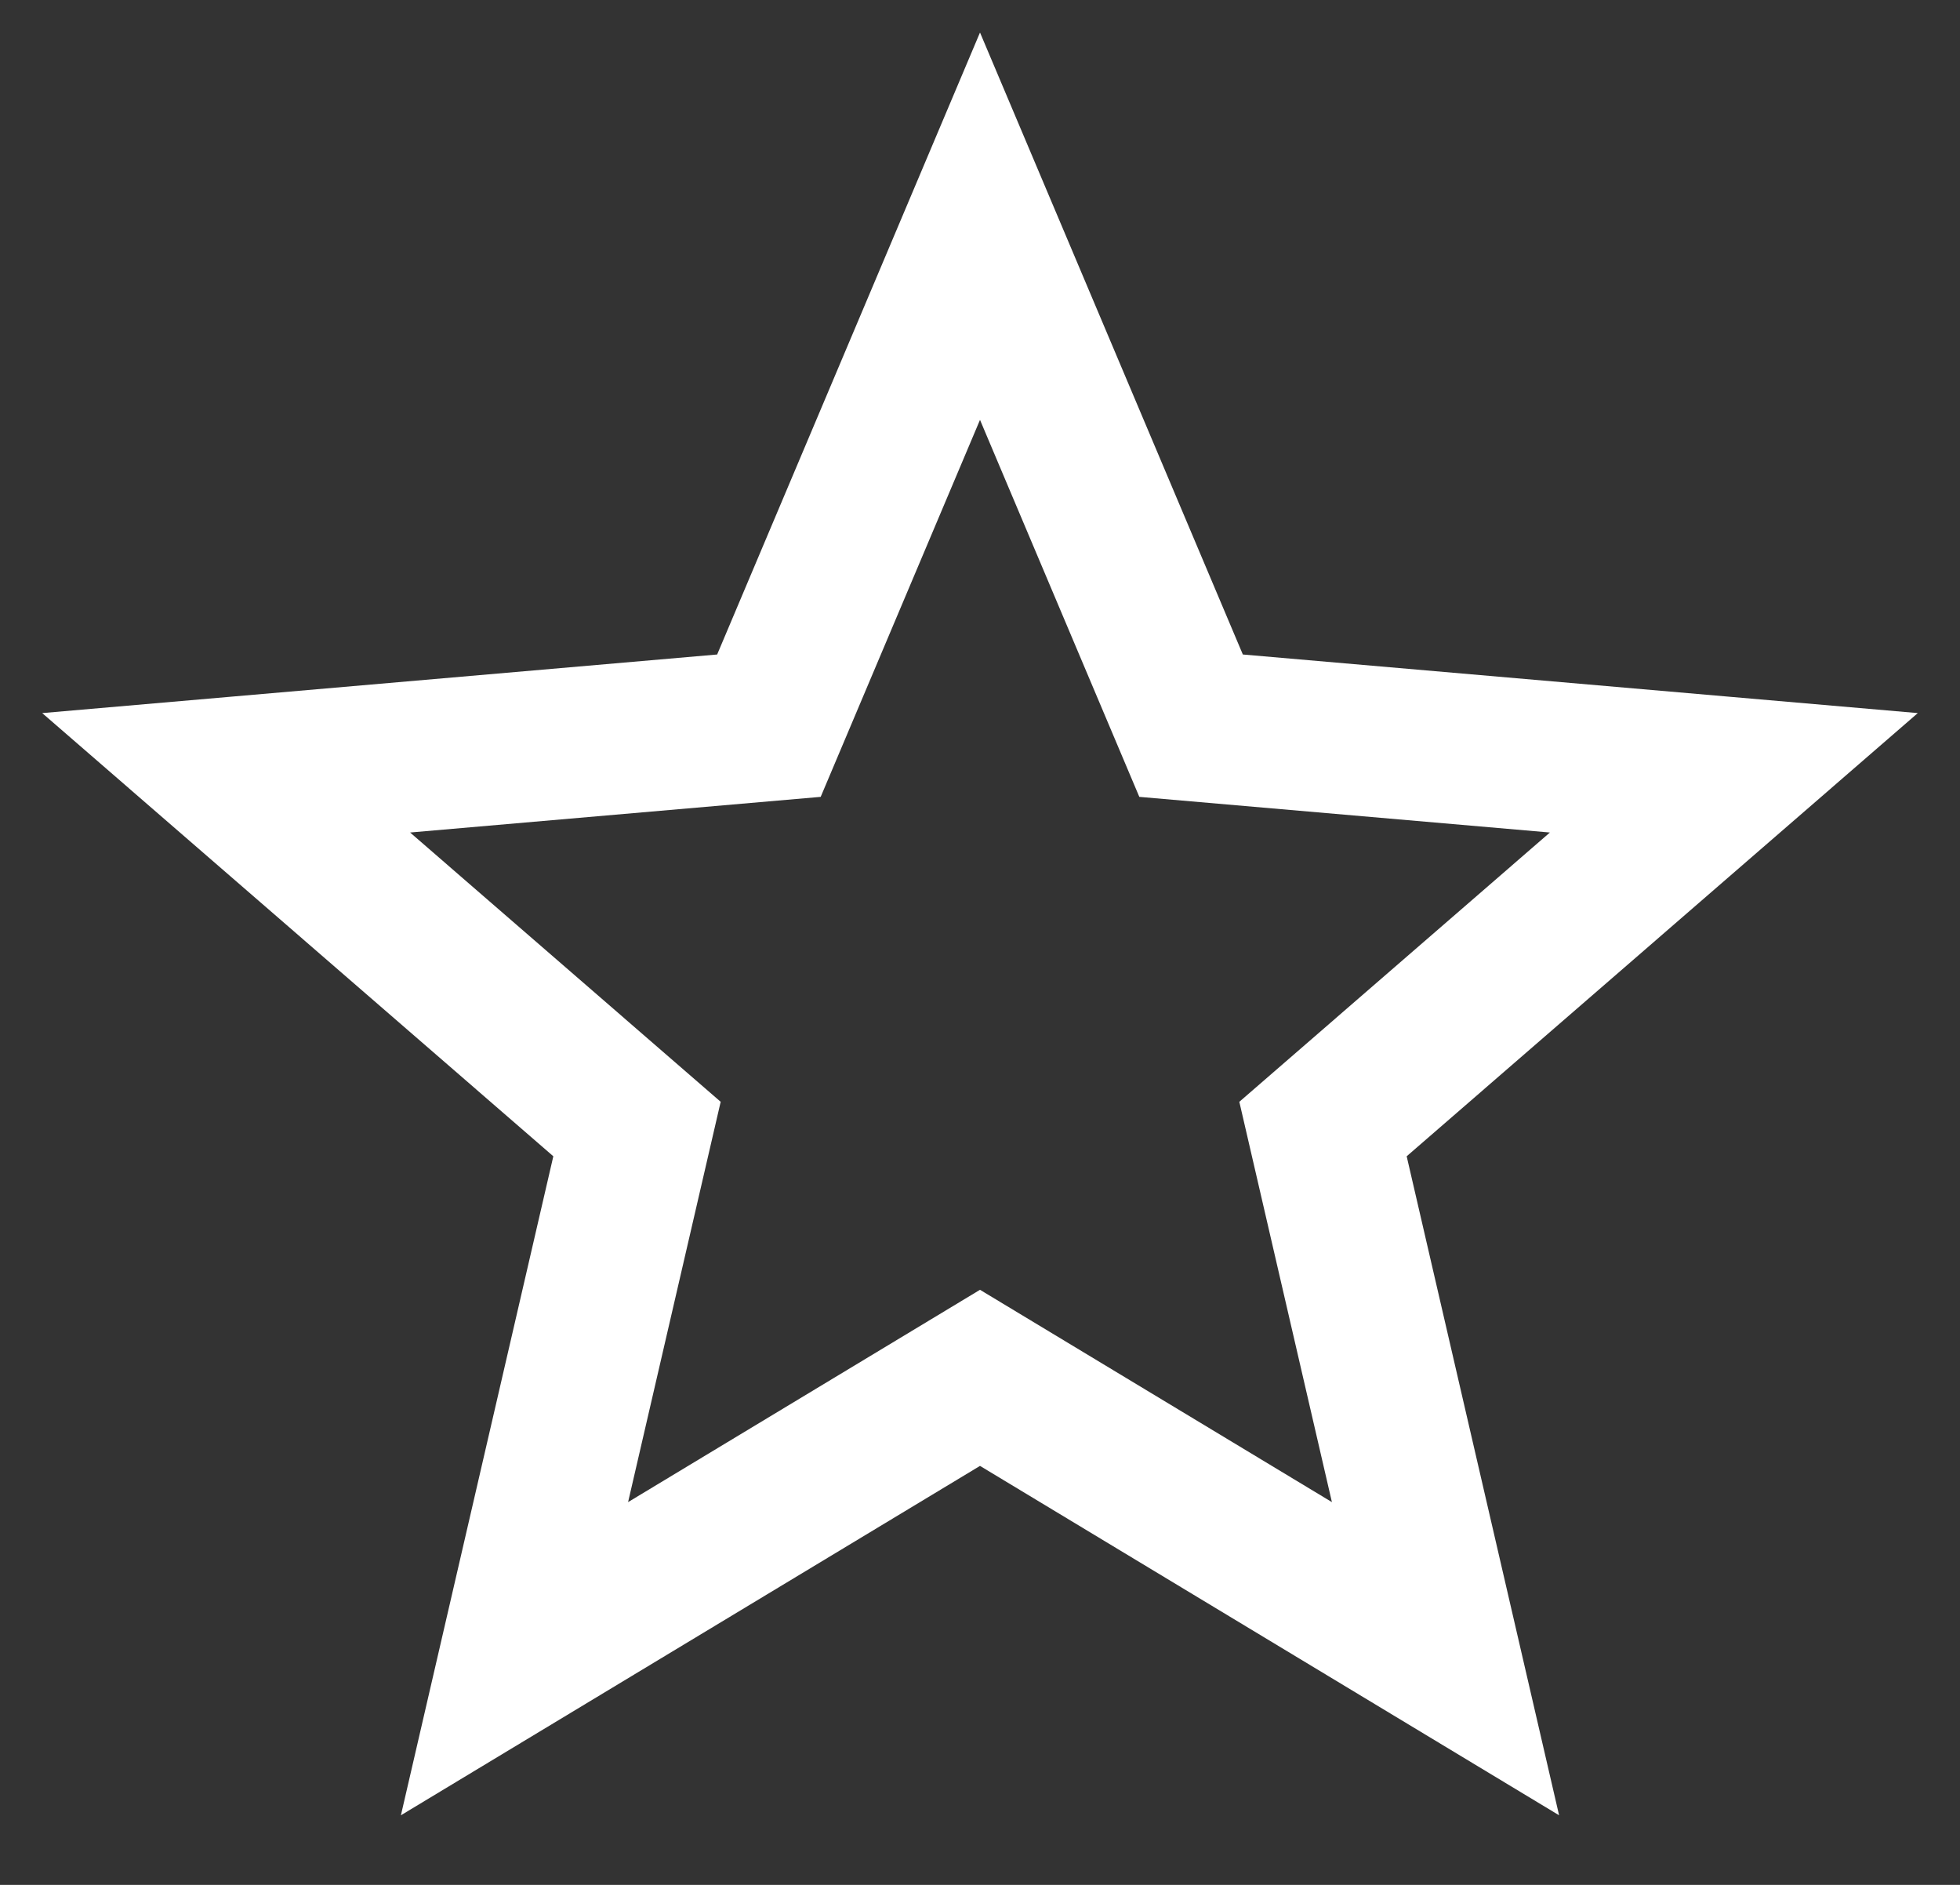
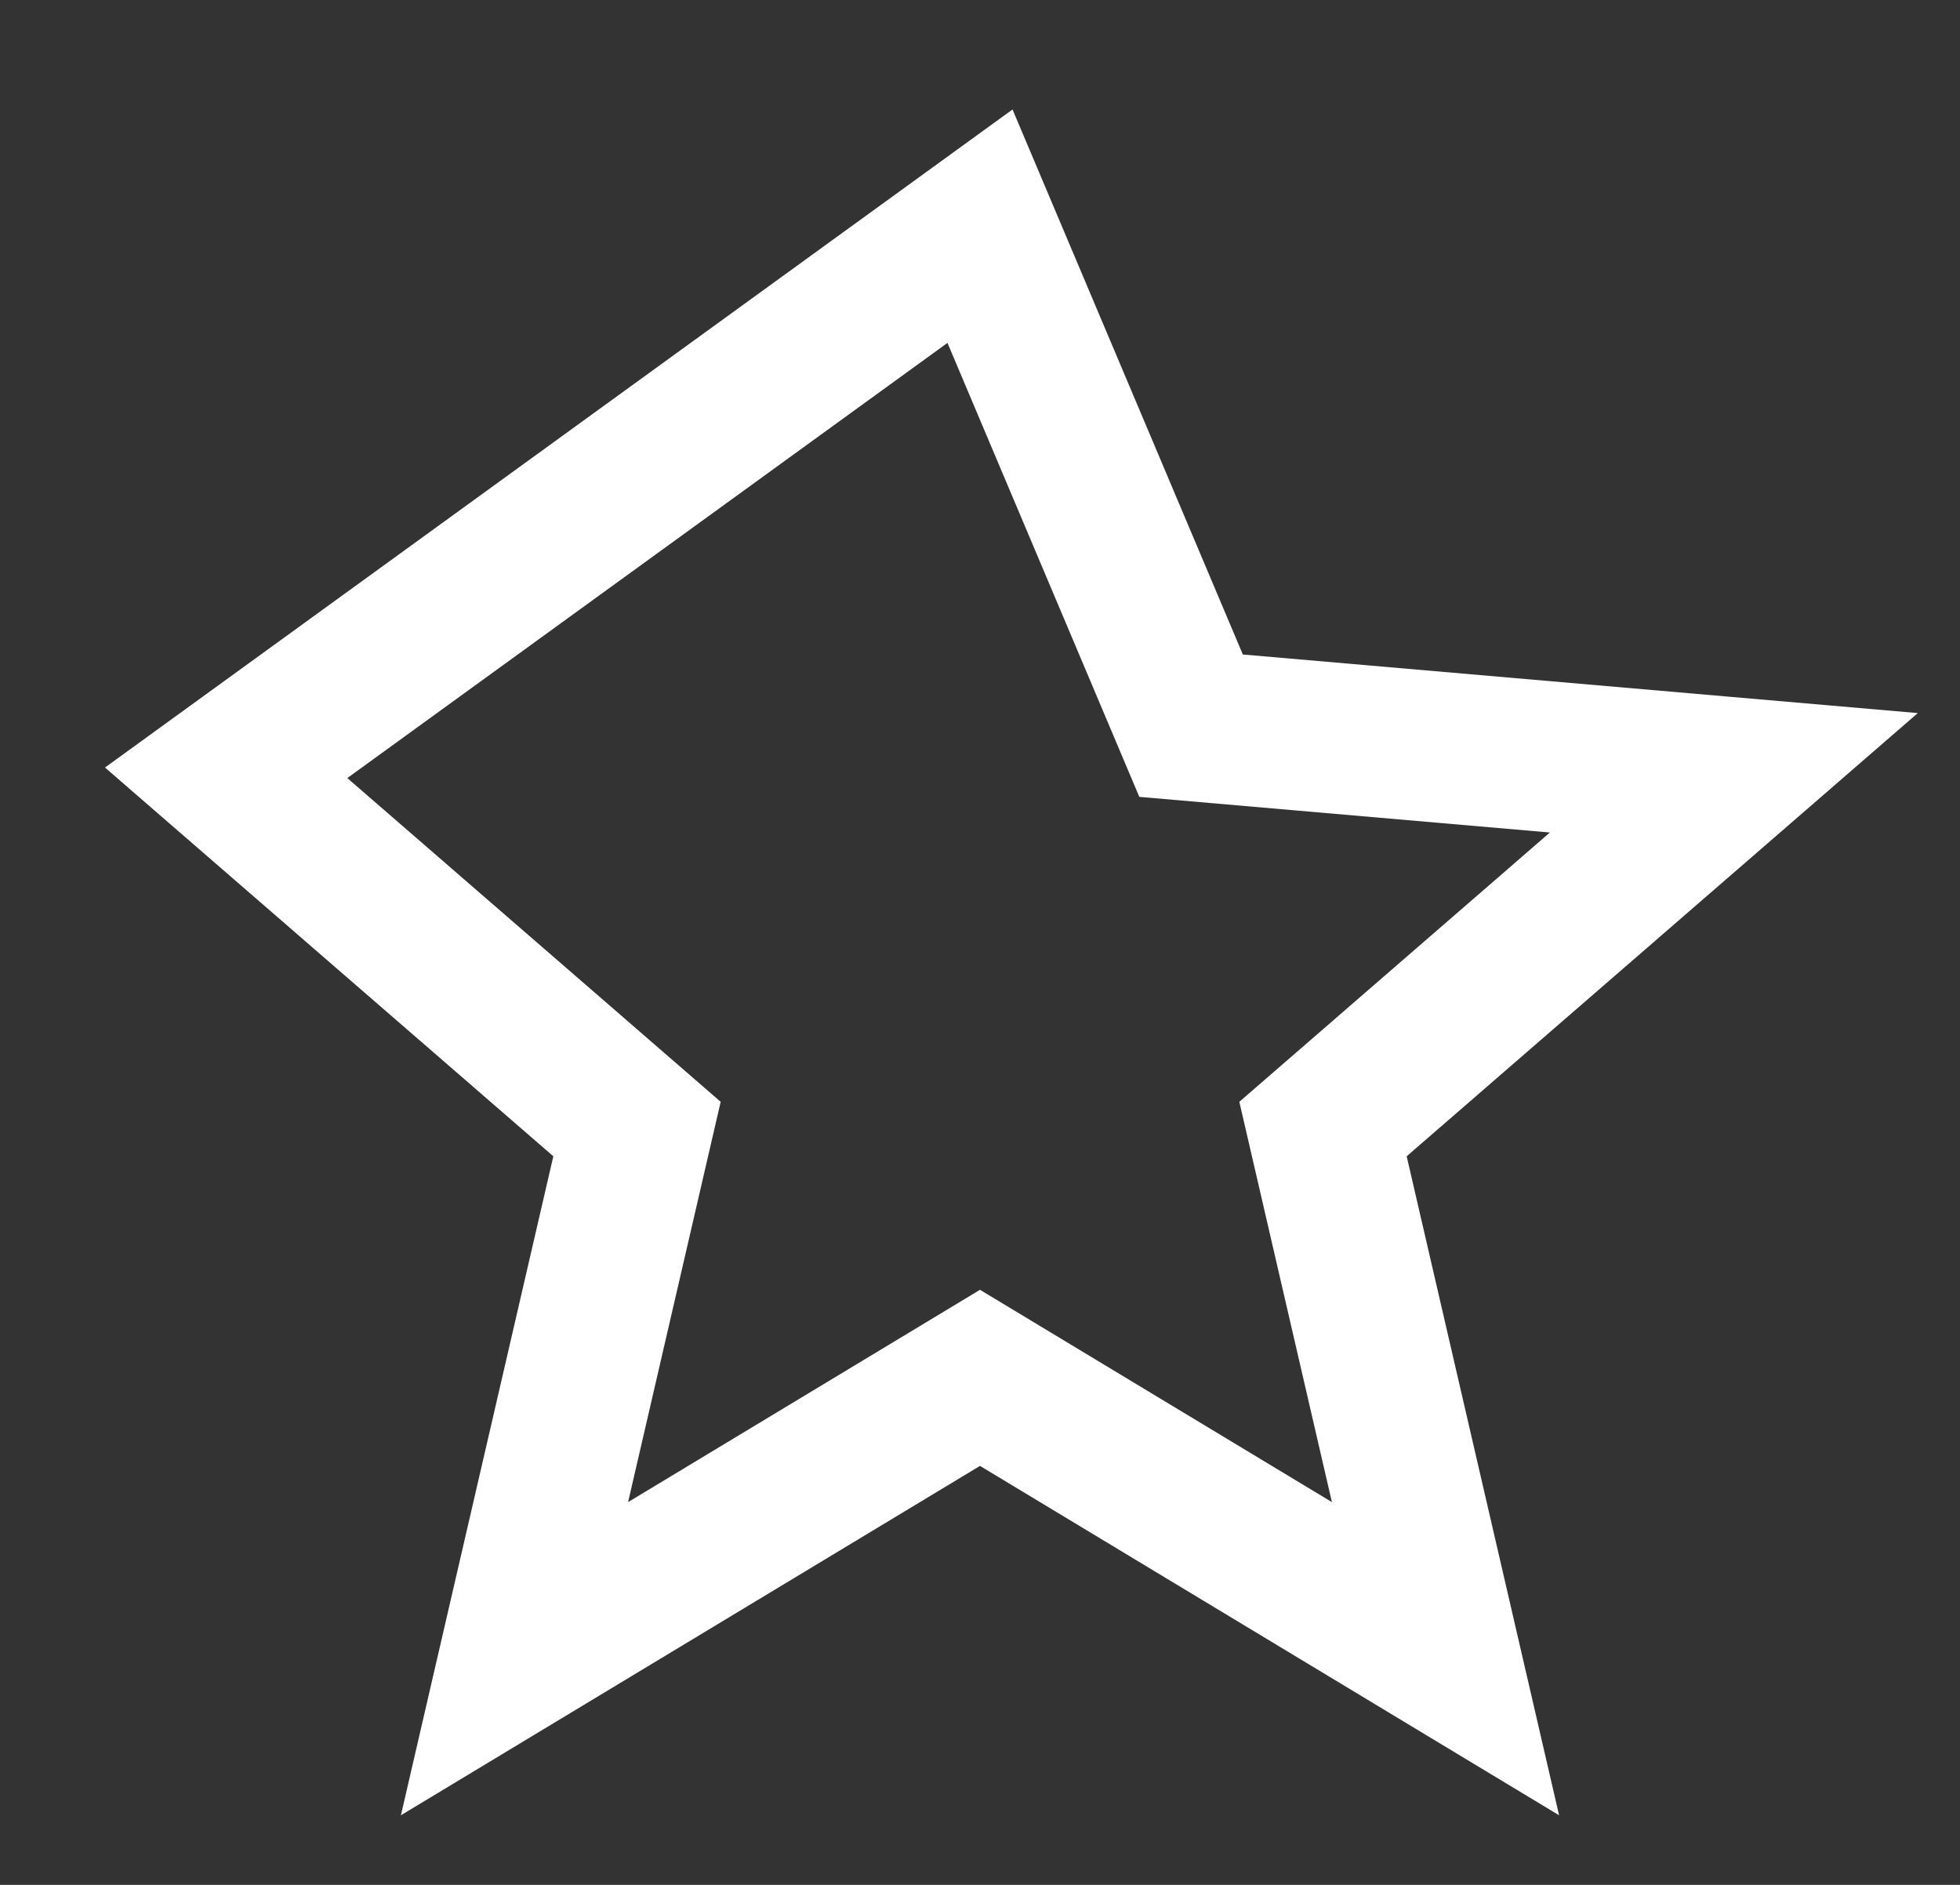
<svg xmlns="http://www.w3.org/2000/svg" width="26" height="25" viewBox="0 0 26 25" fill="none">
  <rect x="0" y="0" width="26" height="25" fill="#333333" stroke="none" />
-   <path d="M6.825 22L8.45 14.975L3 10.25L10.2 9.625L13 3L15.8 9.625L23 10.25L17.55 14.975L19.175 22L13 18.275L6.825 22Z" stroke="white" stroke-width="2" stroke-linecap="round" />
+   <path d="M6.825 22L8.45 14.975L3 10.25L13 3L15.8 9.625L23 10.25L17.55 14.975L19.175 22L13 18.275L6.825 22Z" stroke="white" stroke-width="2" stroke-linecap="round" />
</svg>